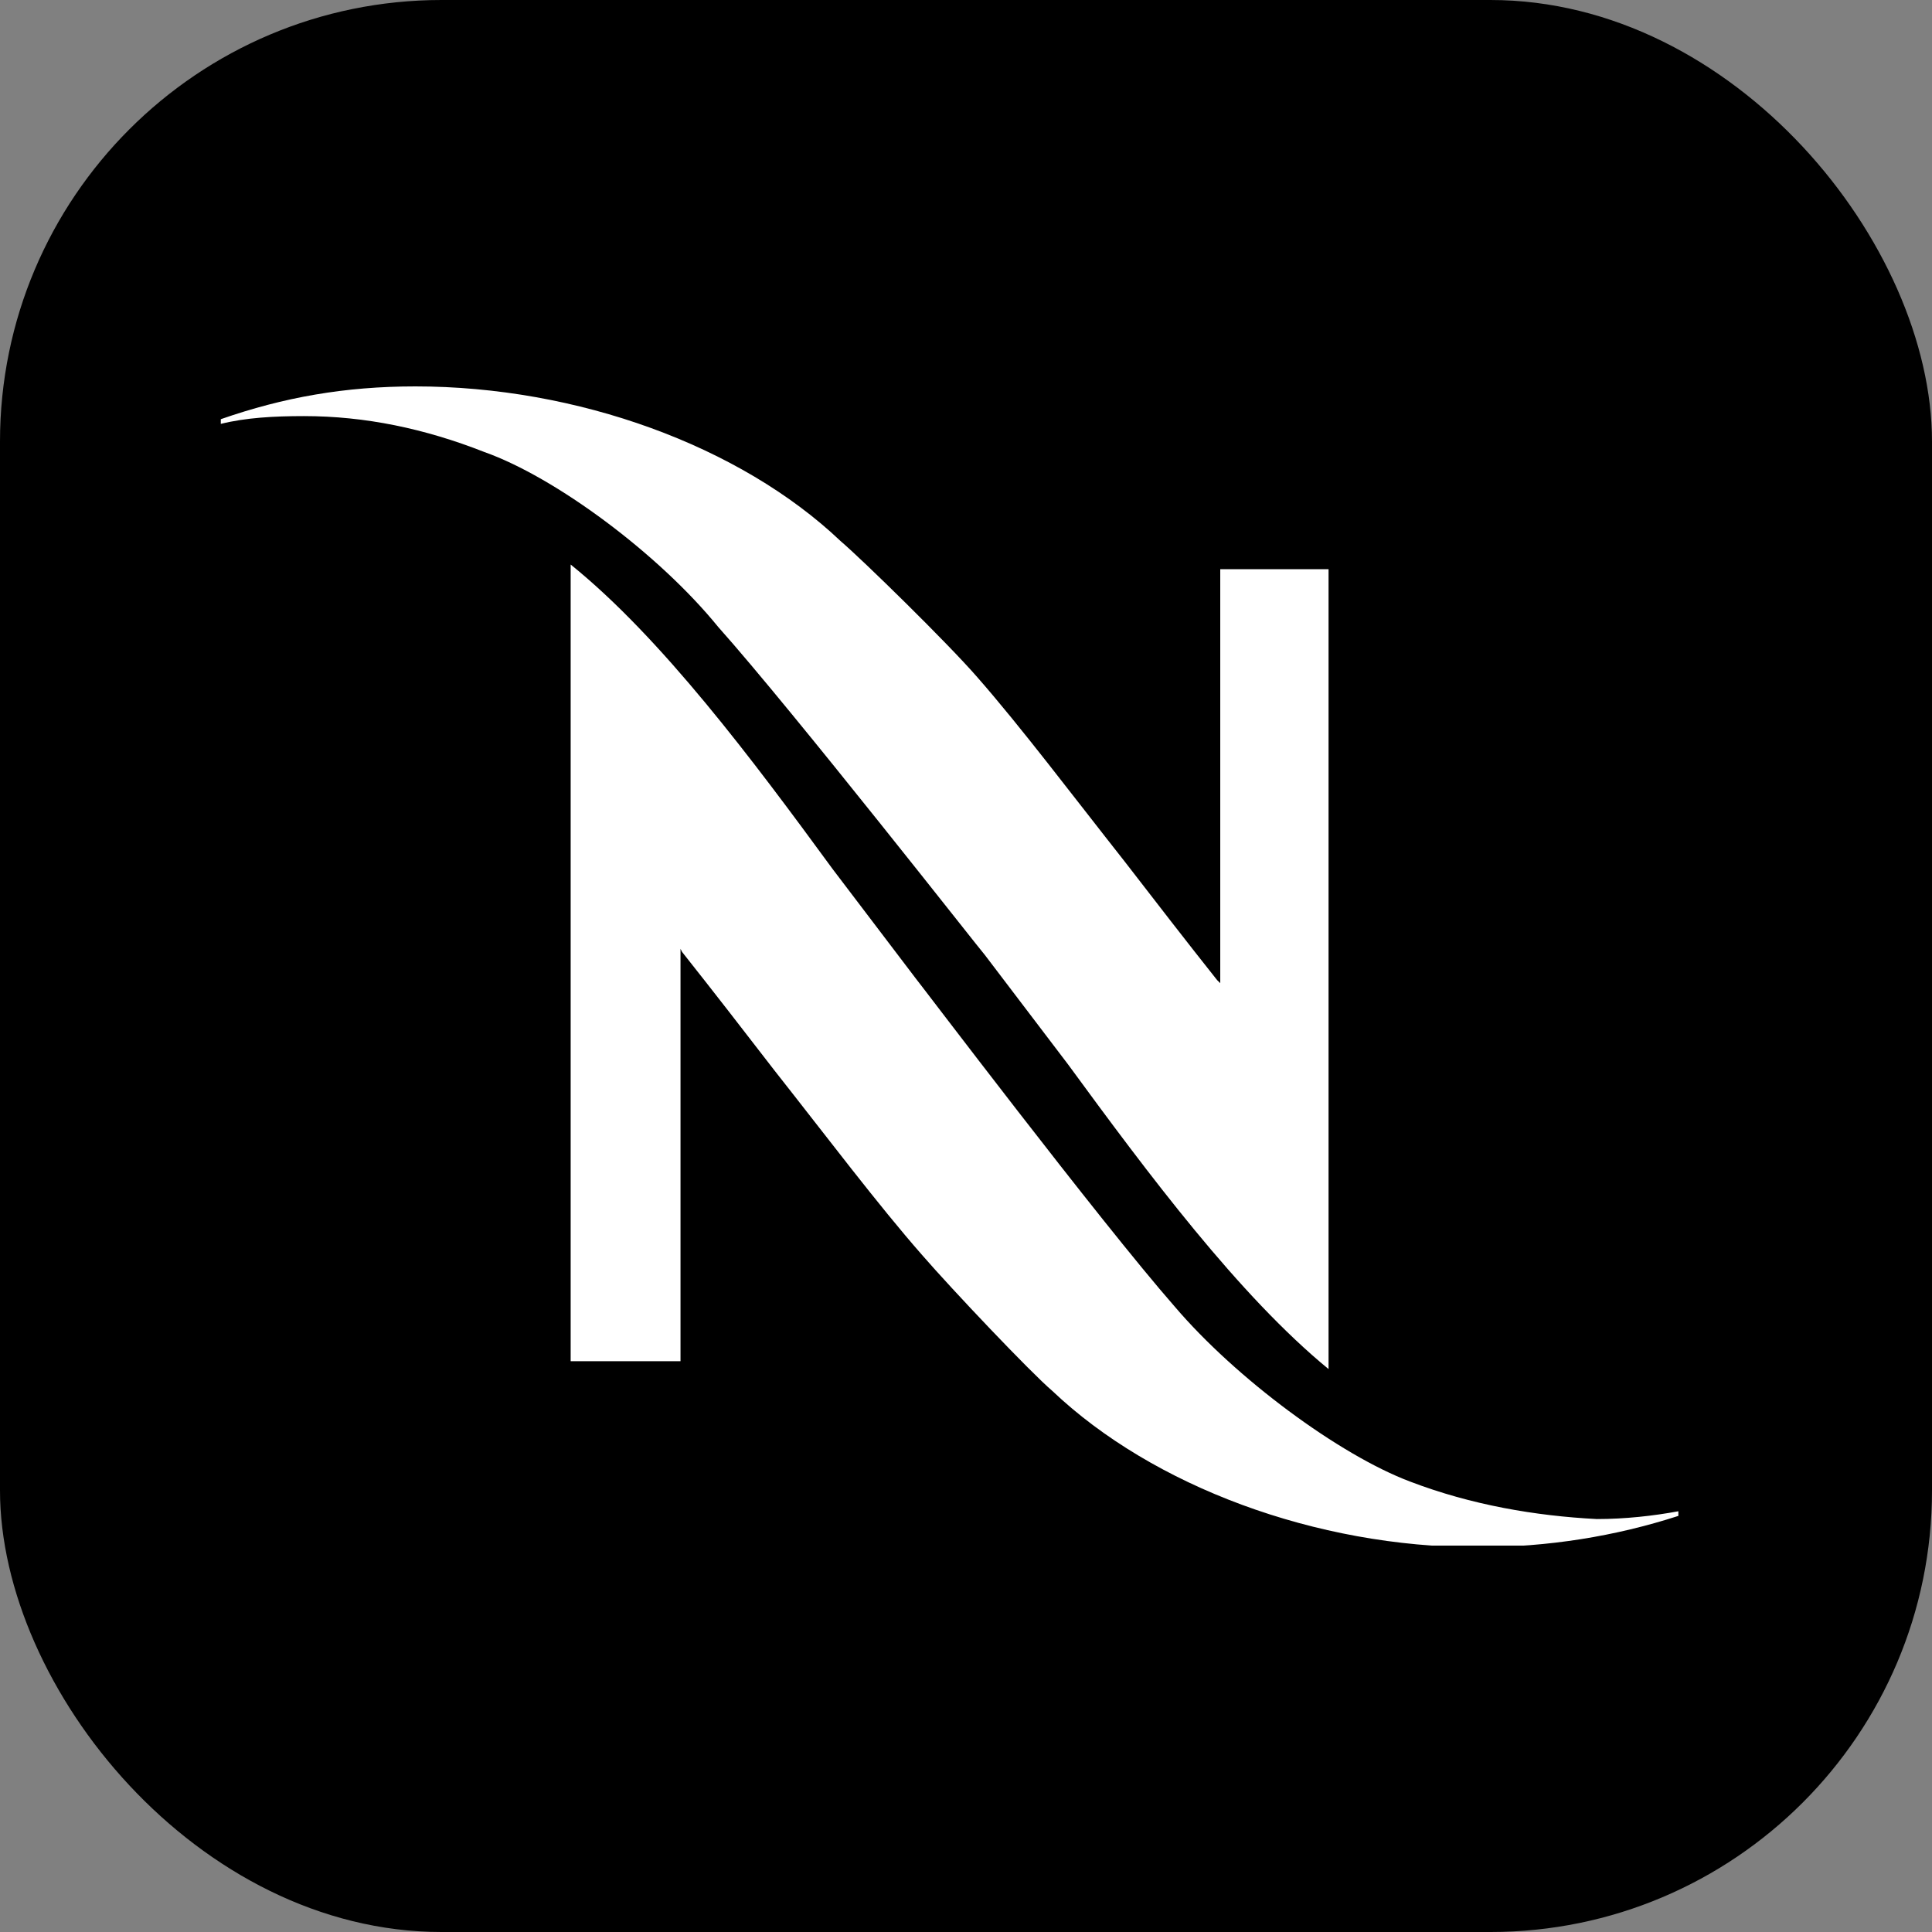
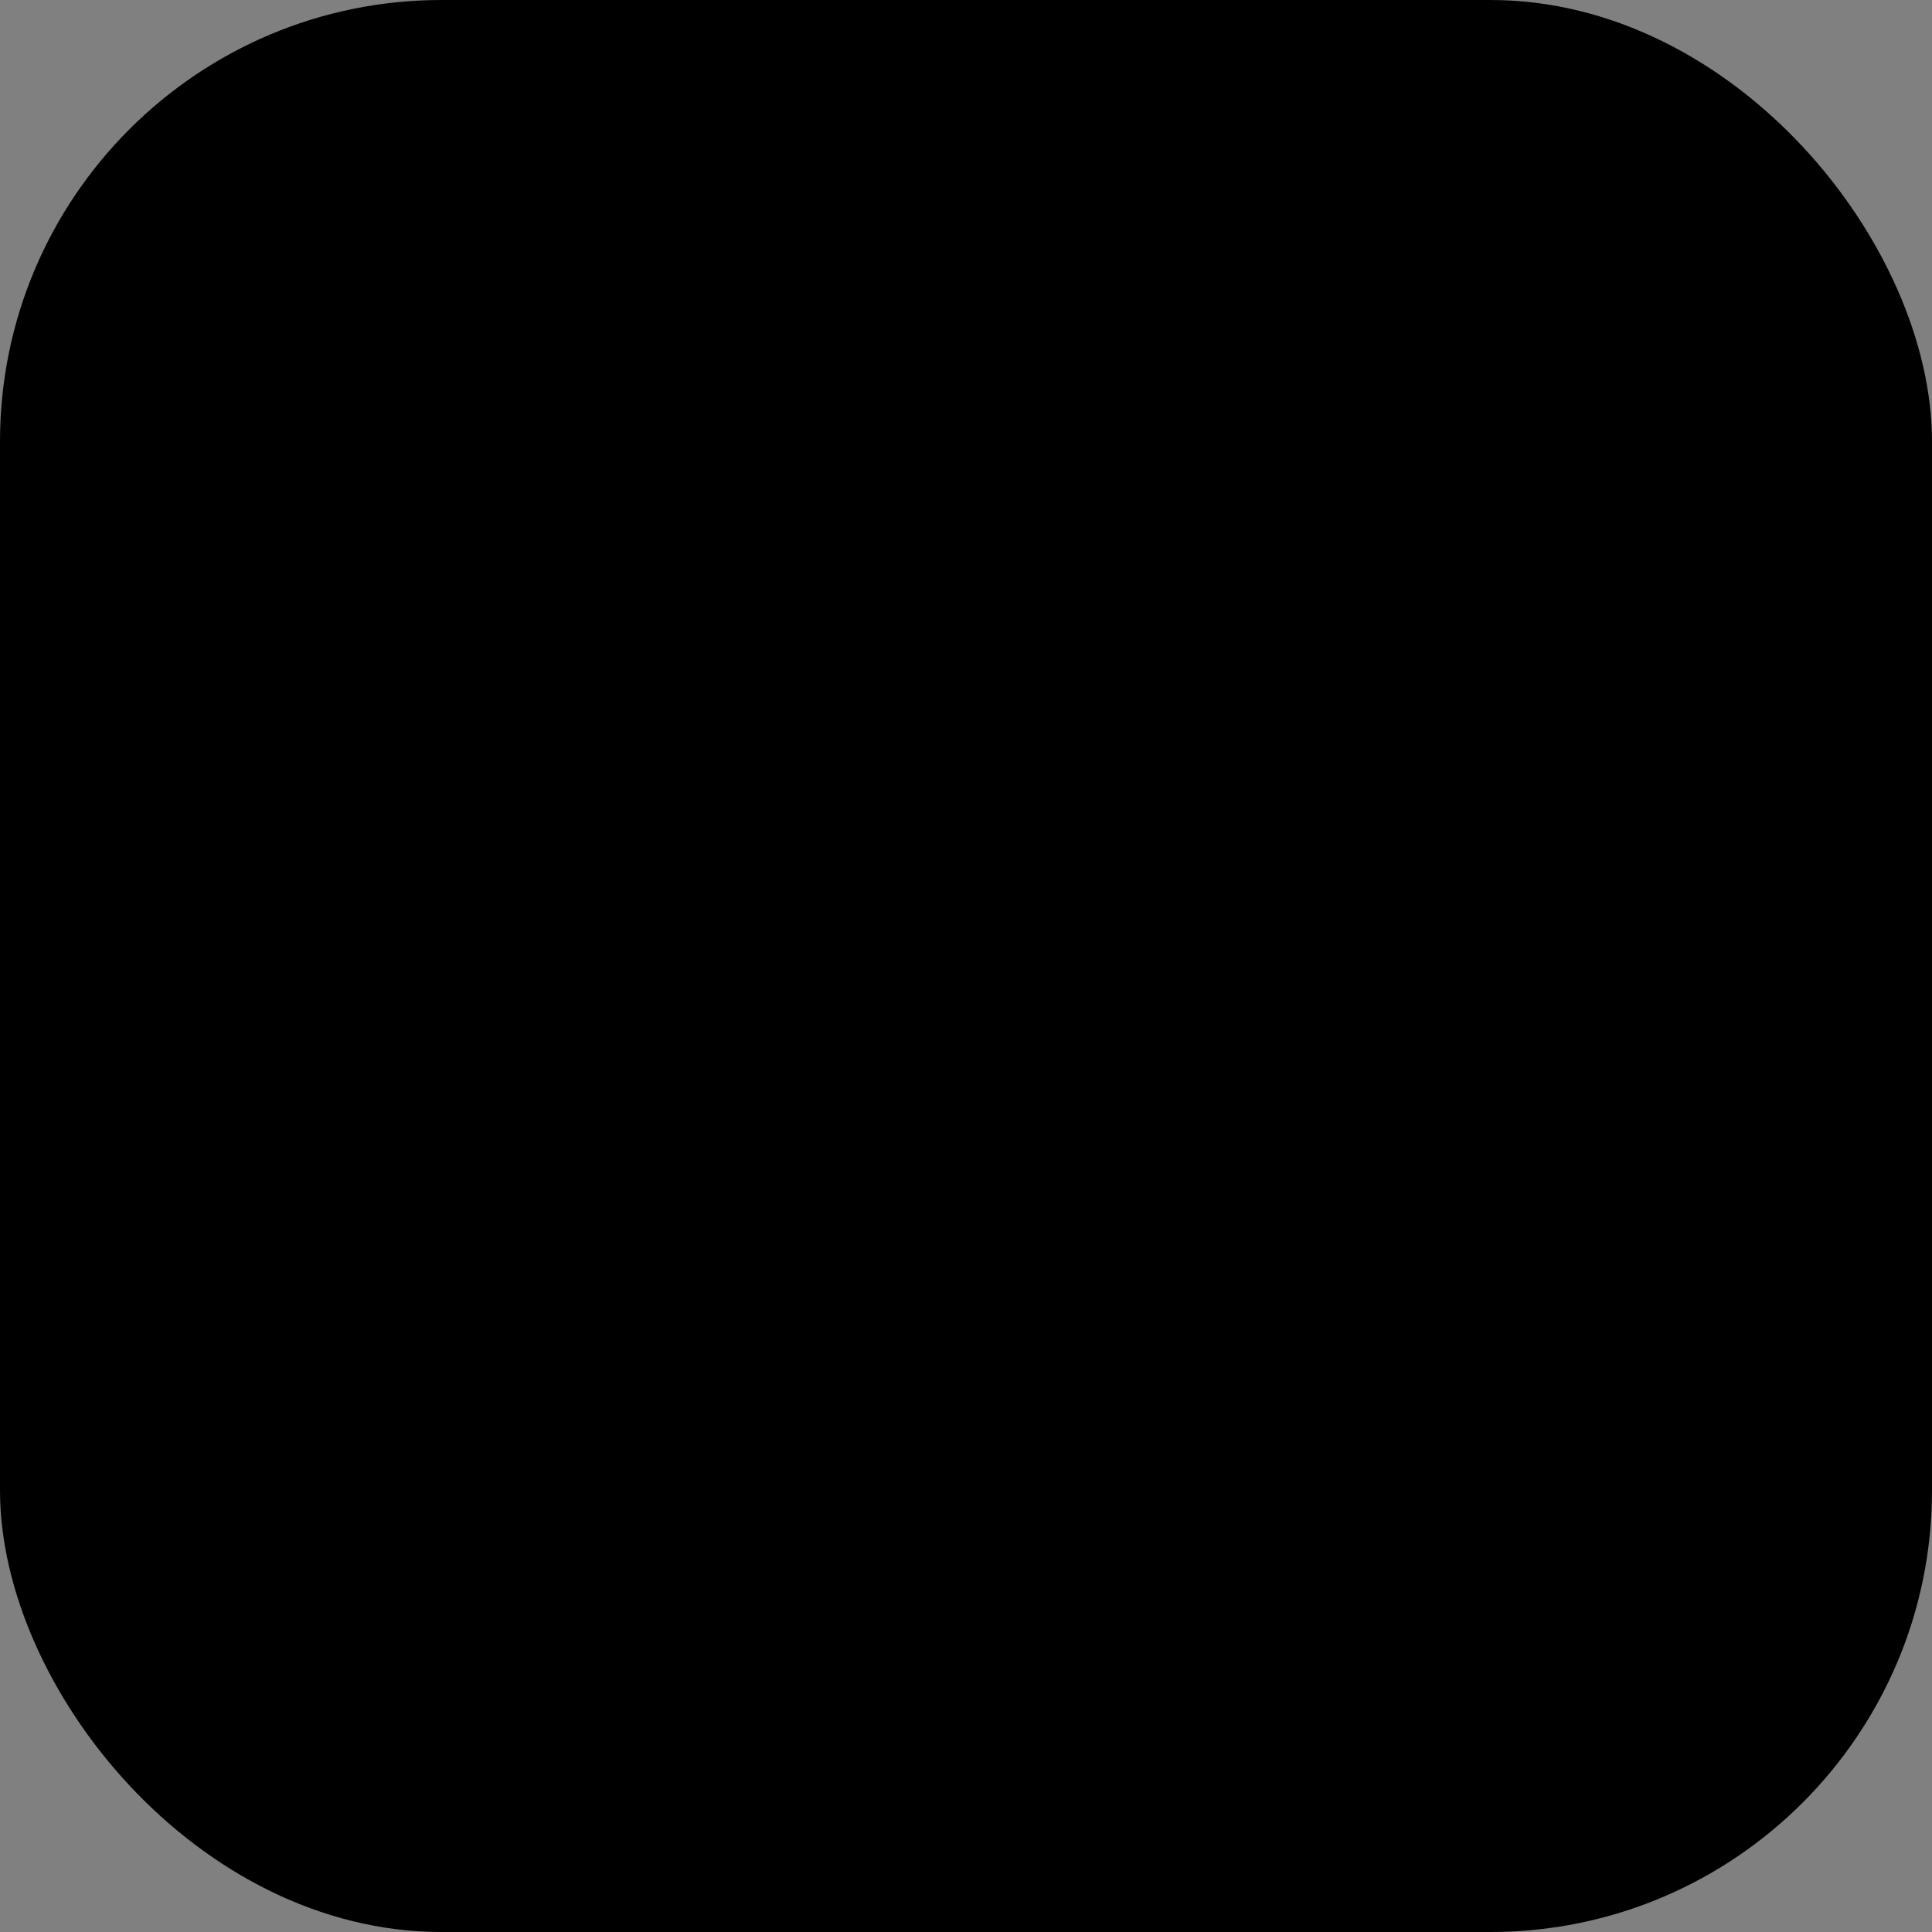
<svg xmlns="http://www.w3.org/2000/svg" width="35" height="35" viewBox="0 0 35 35" fill="none">
  <rect x="0" y="0" width="35" height="35" fill="#808080" stroke="none" />
  <rect width="35" height="35" rx="8" fill="black" />
  <g clip-path="url(#clip0_31359_49930)">
-     <path d="M109.539 10.312H109.425C107.805 10.312 102.49 10.821 102.461 17.444C102.461 24.349 108.288 24.689 109.454 24.689H109.511C110.25 24.689 112.779 24.547 114.599 22.764C115.878 21.519 116.503 19.708 116.503 17.444C116.475 10.821 111.159 10.312 109.539 10.312ZM111.614 21.887C111.216 22.227 110.562 22.623 109.567 22.623H109.369C108.374 22.623 107.72 22.227 107.322 21.887C106.327 21.01 105.815 19.425 105.815 17.189C105.844 12.802 108.033 12.151 109.34 12.151H109.539C110.847 12.151 113.035 12.802 113.064 17.189C113.121 19.425 112.609 21.01 111.614 21.887ZM25.545 26.84C24.266 26.359 22.39 24.972 21.281 23.67C19.917 22.113 16.62 17.755 16.591 17.727L15.085 15.745C13.635 13.764 11.986 11.557 10.338 10.227V24.66H12.328V17.189L12.356 17.245C12.896 17.925 13.465 18.66 14.033 19.396C14.971 20.585 15.909 21.83 16.705 22.736C17.245 23.359 18.666 24.859 19.064 25.198C20.883 26.925 23.84 28.029 26.767 28.029C28.046 28.029 29.268 27.83 30.405 27.462V27.378C29.951 27.462 29.439 27.519 28.927 27.519C27.819 27.462 26.654 27.264 25.545 26.84Z" fill="white" />
    <path d="M13.011 11.358C14.375 12.887 17.786 17.245 17.843 17.302L19.349 19.283C20.799 21.264 22.447 23.472 24.068 24.802V10.311H22.106V17.811L22.049 17.755C21.509 17.076 20.941 16.34 20.372 15.604C19.434 14.415 18.496 13.17 17.701 12.264C17.16 11.642 15.626 10.142 15.228 9.802C13.409 8.075 10.452 7 7.525 7C6.246 7 5.137 7.198 4 7.594V7.679C4.455 7.566 4.966 7.538 5.506 7.538C6.615 7.538 7.695 7.764 8.775 8.189C10.054 8.642 11.93 10.028 13.011 11.358ZM89.87 17.67C88.25 16.283 86.459 15.943 85.095 15.009C84.157 14.245 84.185 13.226 84.697 12.717C85.862 11.443 88.193 11.953 88.79 12.094C89.501 12.264 89.87 12.462 90.524 12.774V11.16C87.681 10.311 83.134 9.519 81.371 12.406C80.718 13.594 80.547 15.745 82.451 17.019C84.356 18.519 87.653 19.226 88.022 20.472C88.278 21.151 87.994 21.802 87.539 22.255C85.862 23.84 82.963 22.877 81.229 22.085V23.811C83.134 24.66 85.521 24.887 87.653 24.434C89.103 24.066 90.751 22.793 90.979 21.179C91.234 19.566 90.922 18.547 89.87 17.67ZM100.387 17.67C98.767 16.283 96.976 15.943 95.612 15.009C94.674 14.245 94.702 13.226 95.214 12.717C96.379 11.443 98.71 11.953 99.307 12.094C100.018 12.264 100.387 12.462 101.041 12.774V11.16C98.198 10.311 93.651 9.519 91.888 12.406C91.234 13.594 91.064 15.745 92.968 17.019C94.873 18.519 98.17 19.226 98.54 20.472C98.795 21.151 98.511 21.802 98.056 22.255C96.351 23.84 93.48 22.877 91.746 22.085V23.811C93.651 24.66 96.038 24.887 98.17 24.434C99.62 24.066 101.268 22.793 101.524 21.179C101.723 19.566 101.41 18.547 100.387 17.67ZM71.025 24.293H80.149V22.651H74.18V18.123H78.955V16.538H74.18V12.349H80.149V10.707H71.025V24.293ZM54.027 16.821C53.174 17.755 51.725 17.613 50.474 17.528V12.349C50.474 12.349 53.032 11.783 54.112 13.198C54.709 13.962 54.738 15.858 54.027 16.821ZM67.955 17.726C68.978 16.538 69.064 14.67 68.637 13.17C68.069 11.5 66.42 10.707 64.686 10.679H58.802V24.293H61.929L61.901 19.283C61.901 19.283 62.469 19.34 63.407 19.283L66.42 24.321H69.859L66.392 18.717C66.96 18.491 67.614 18.179 67.955 17.726ZM65.425 16.821C64.572 17.726 63.151 17.613 61.957 17.528V12.434C61.957 12.434 64.459 11.868 65.51 13.255C66.107 14.019 66.136 15.887 65.425 16.821ZM118.266 21.264C117.271 21.264 116.475 22.028 116.475 22.991C116.475 23.953 117.271 24.717 118.266 24.717C119.204 24.717 120 23.981 120 22.991C120 22.028 119.204 21.264 118.266 21.264ZM118.266 24.519C117.385 24.519 116.646 23.868 116.646 22.991C116.646 22.142 117.357 21.462 118.266 21.462C119.119 21.462 119.829 22.17 119.829 22.991C119.829 23.868 119.119 24.519 118.266 24.519Z" fill="white" />
  </g>
  <defs>
    <clipPath id="clip0_31359_49930">
-       <rect width="27" height="21" fill="white" transform="translate(4 7)" />
-     </clipPath>
+       </clipPath>
  </defs>
</svg>